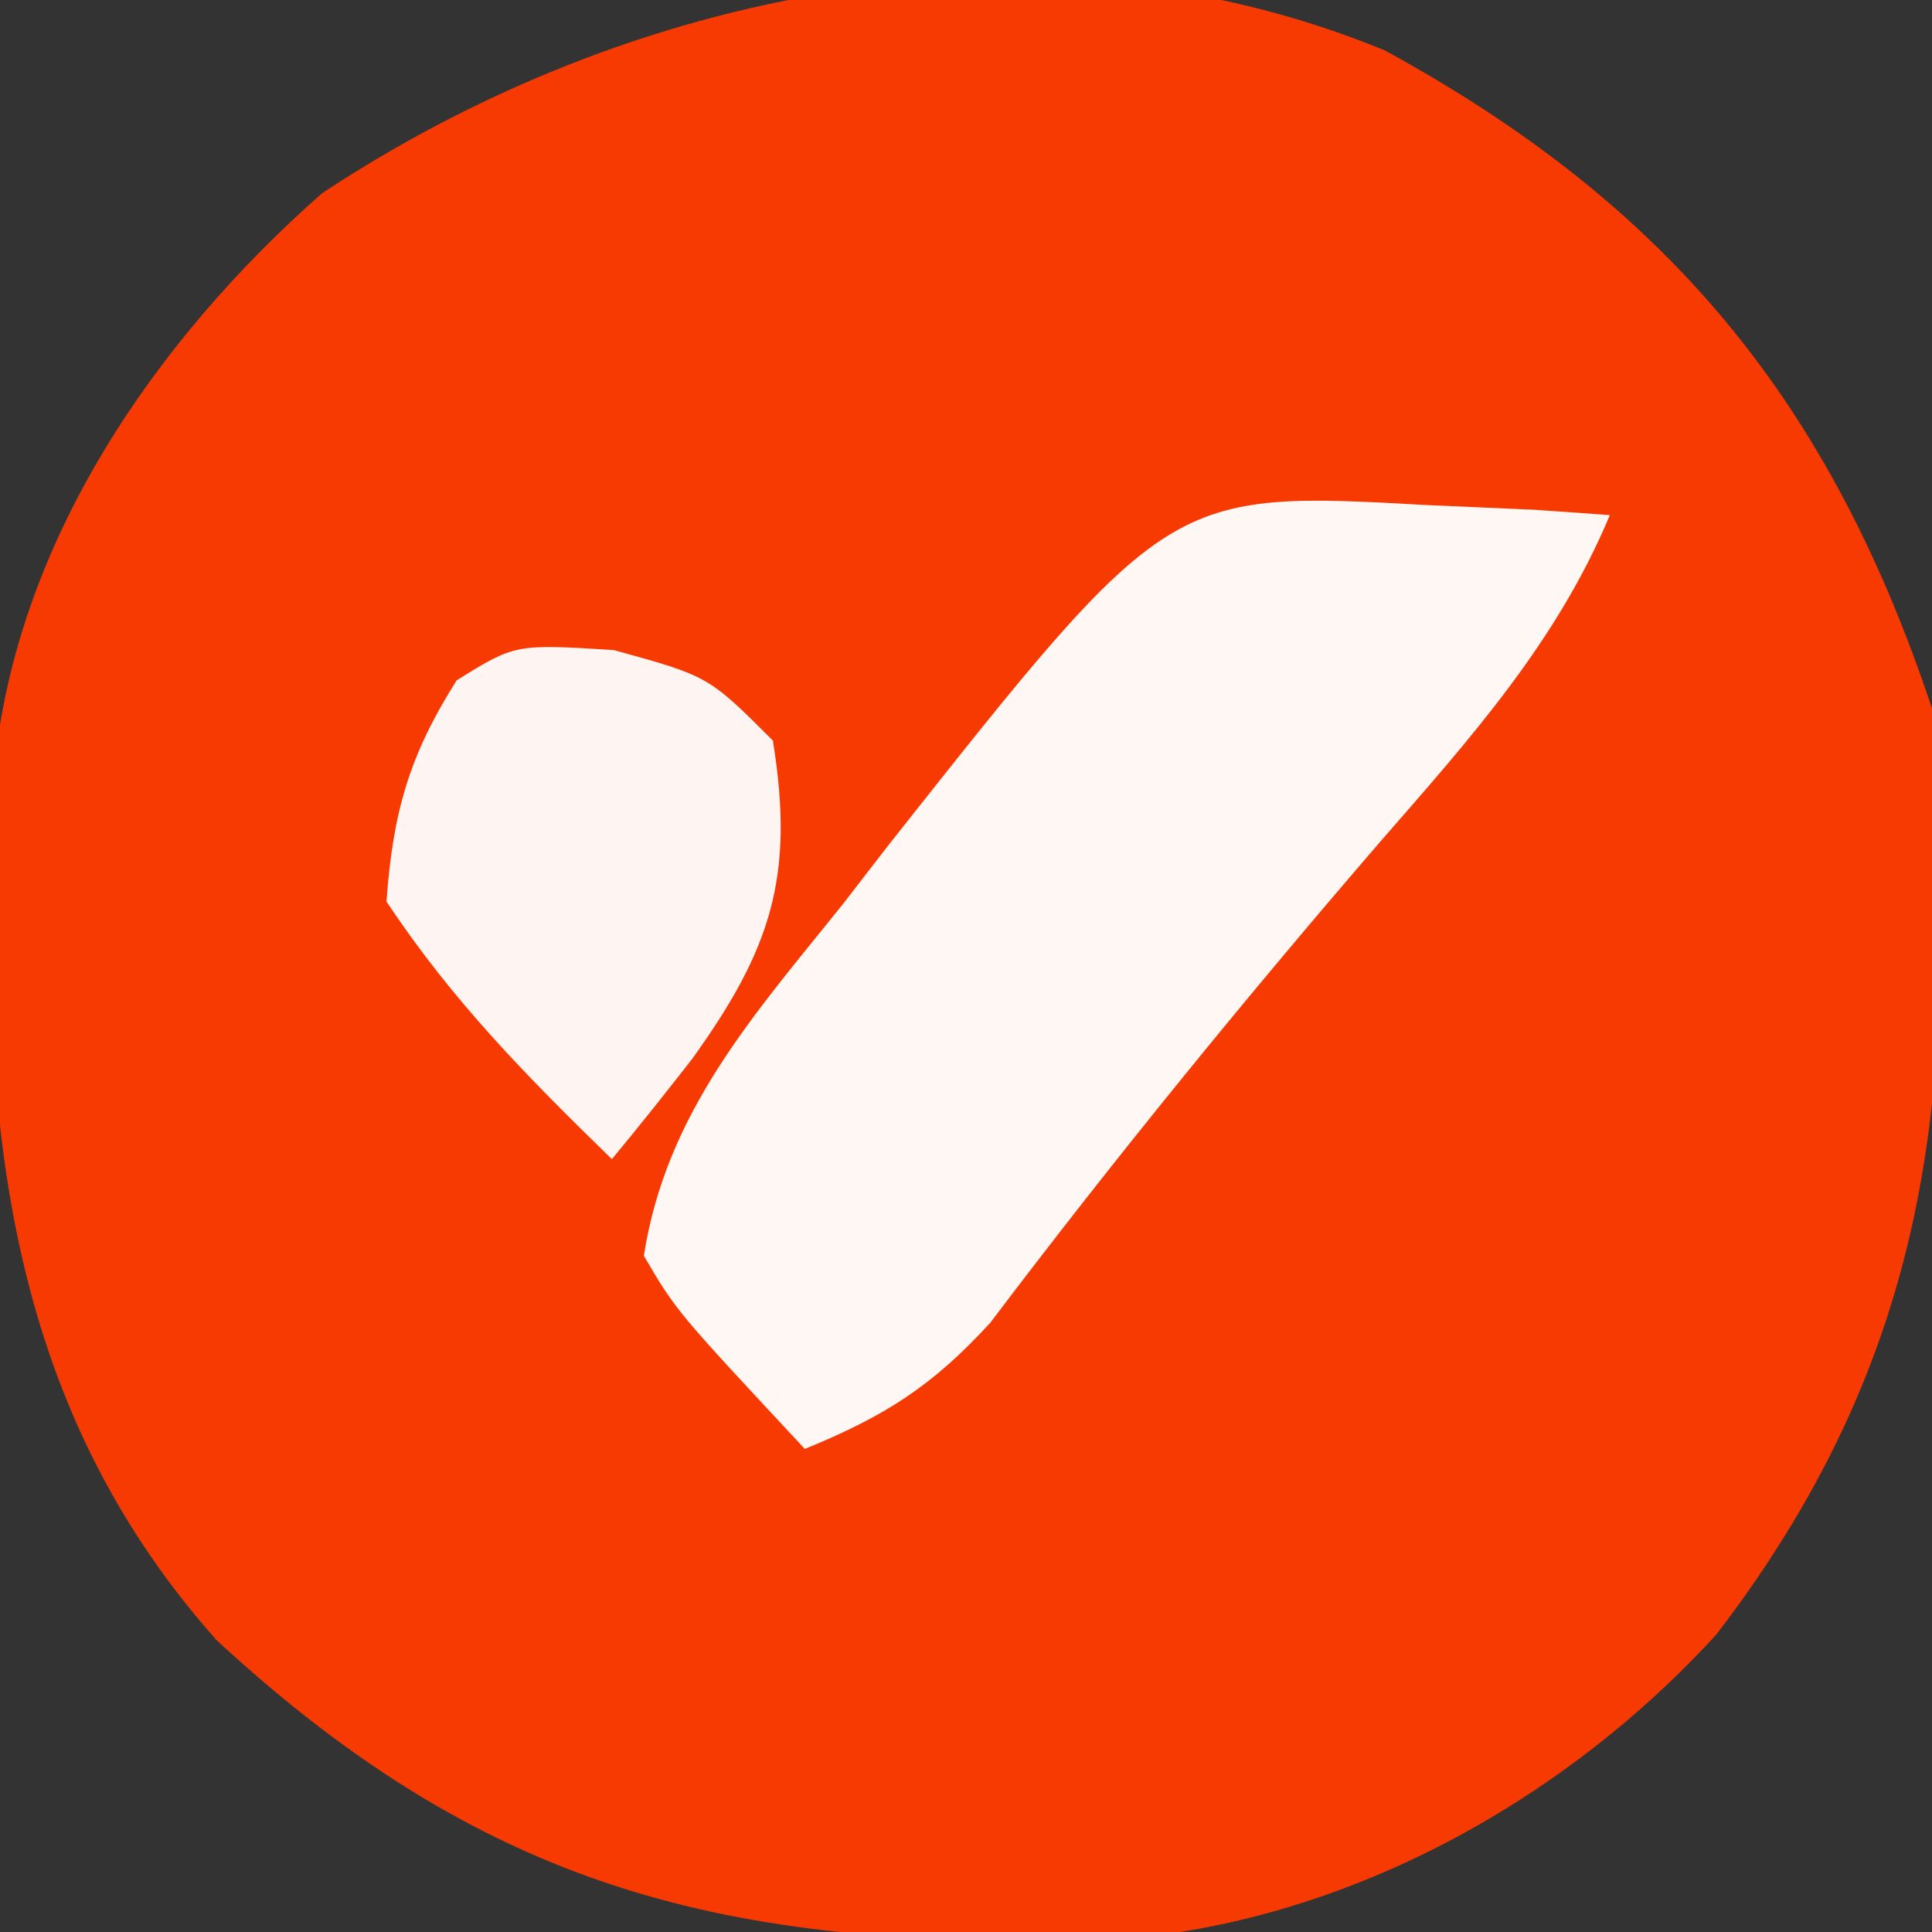
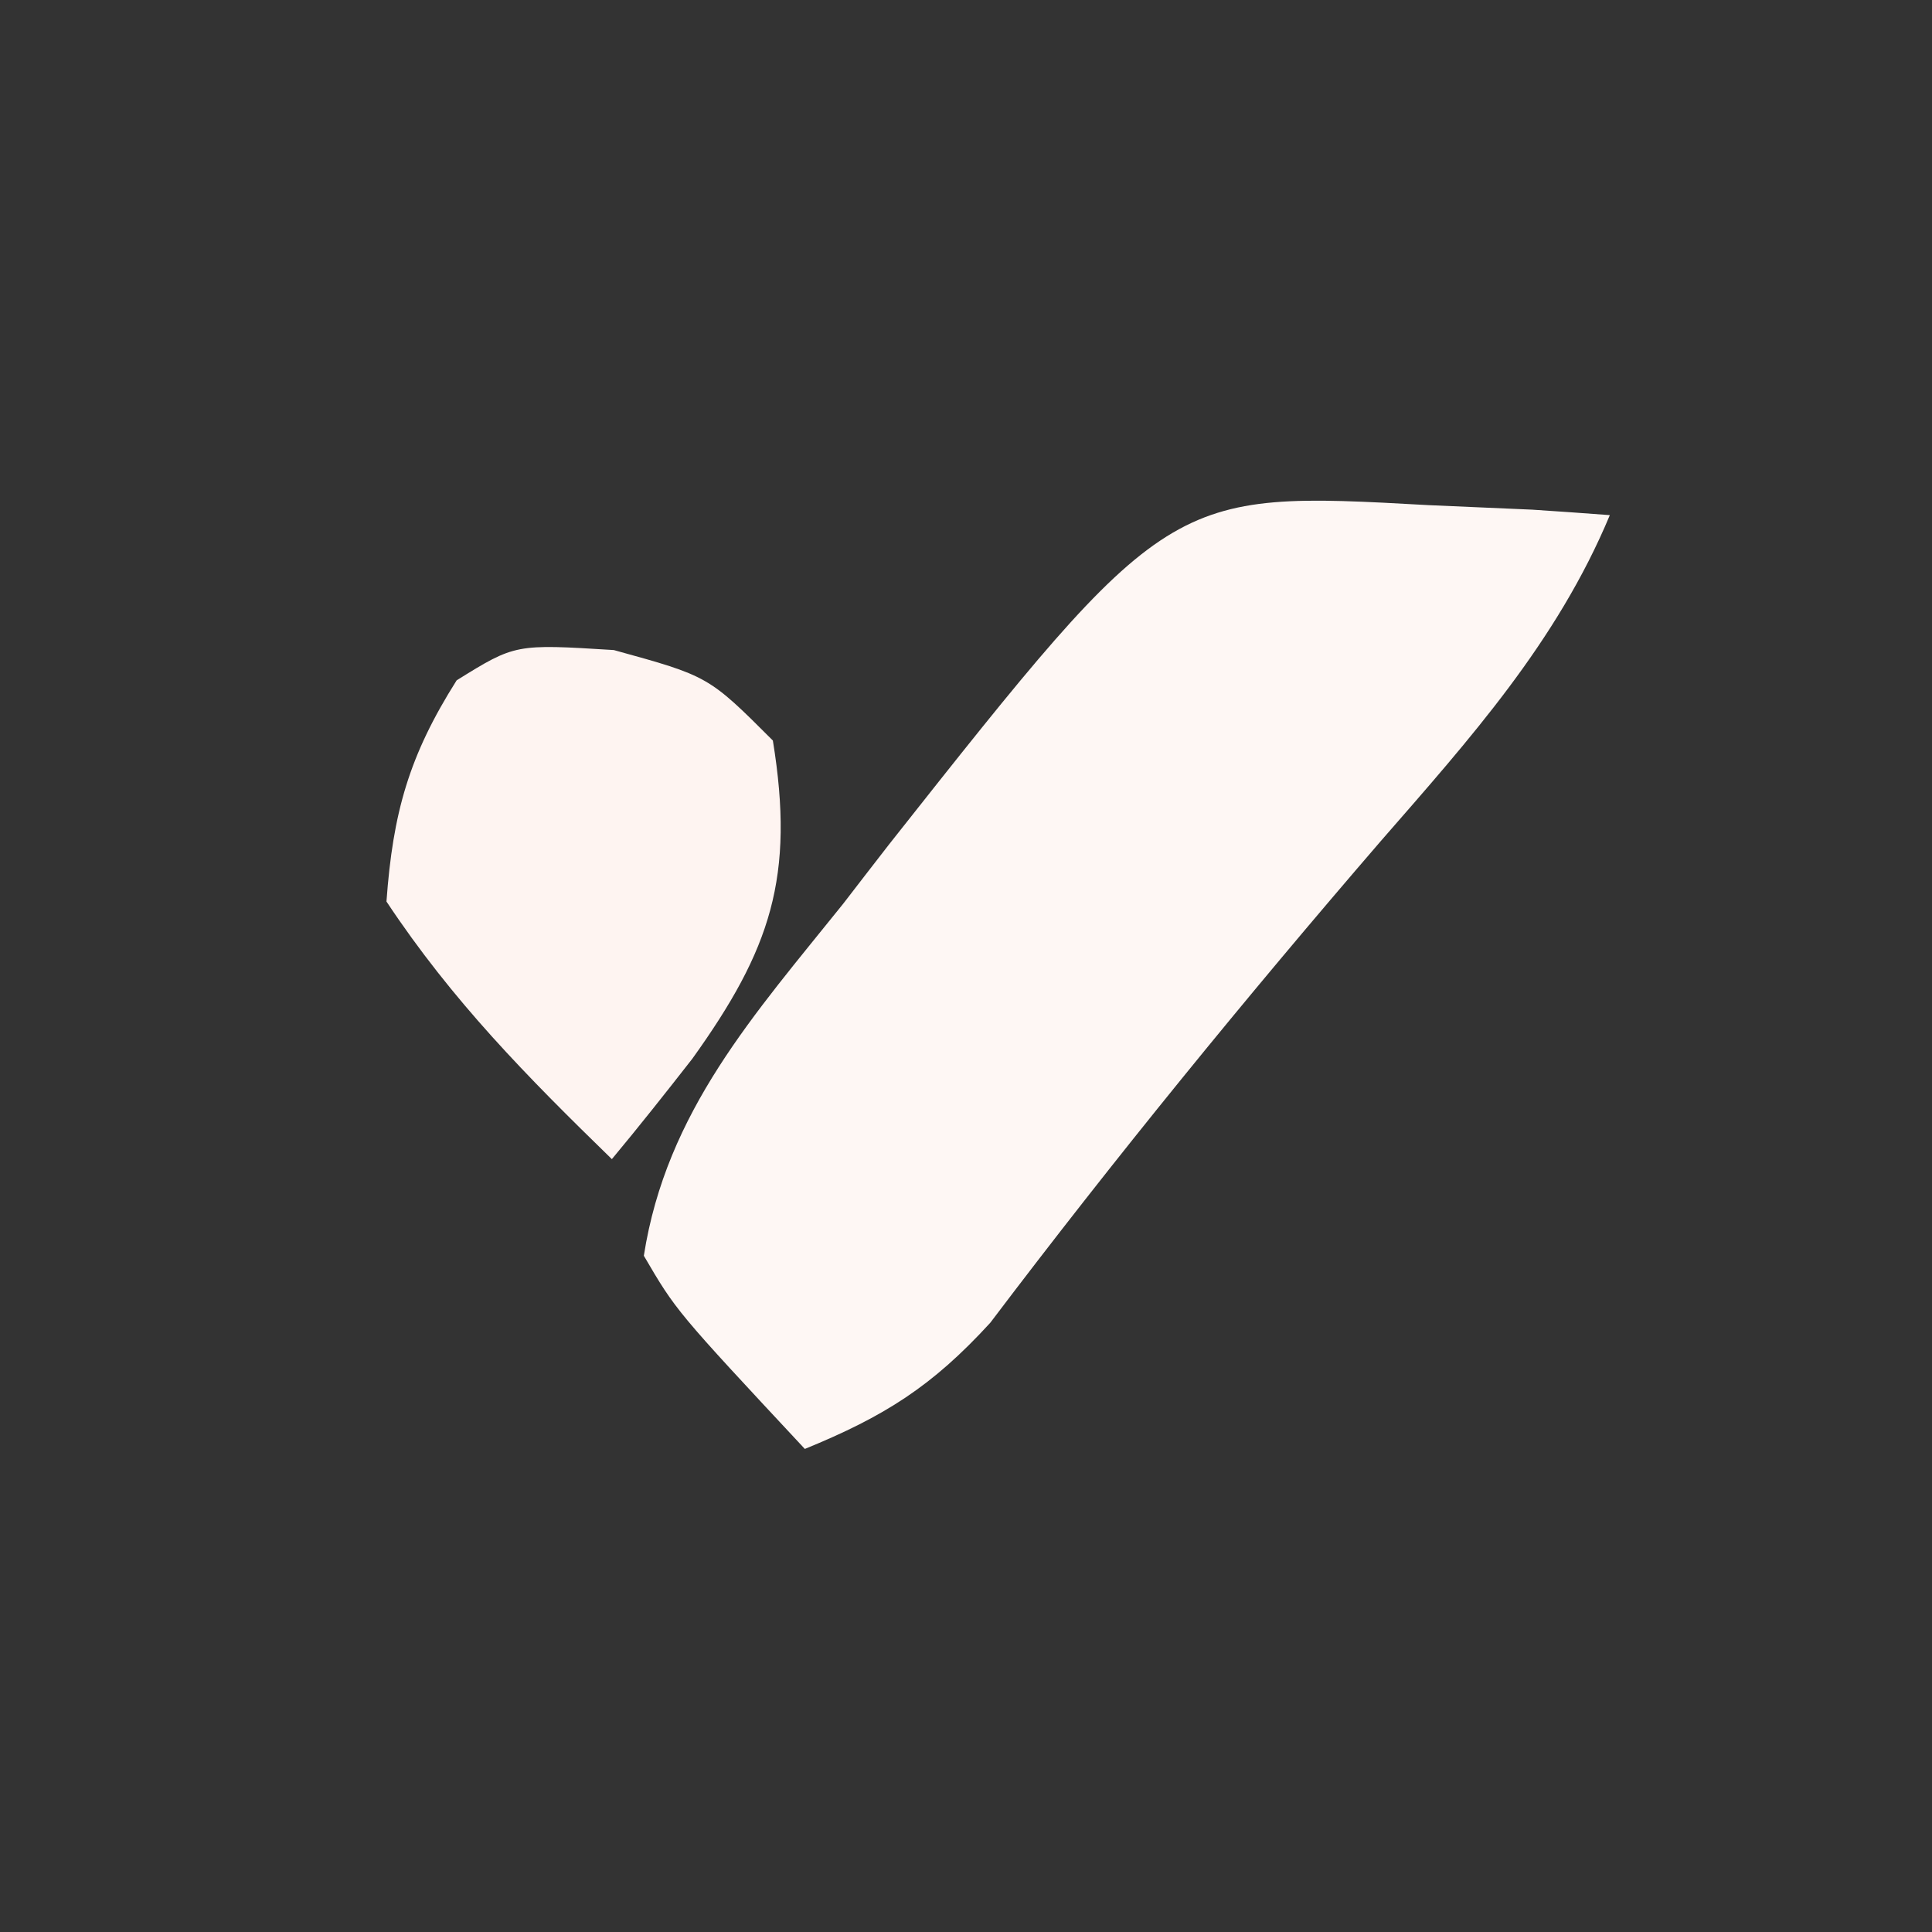
<svg xmlns="http://www.w3.org/2000/svg" version="1.1" width="60" height="60">
  <rect width="100%" height="100%" fill="#333333" stroke="none" />
-   <path d="M0 0 C8.86 4.83 13.85 10.97 17 20.44 C17.77 31.6 17.32 40.04 10.31 49.19 C5.5 54.46 -1.35 58.19 -8.48 58.68 C-19.96 58.99 -27.59 57.4 -36.27 49.38 C-43.19 41.61 -43.64 32.26 -43.18 22.35 C-42.52 15.31 -38.21 9.03 -33 4.44 C-23.49 -1.85 -10.94 -4.49 0 0 Z " fill="#F73902" transform="translate(43,1.562)" />
  <path d="M0 0 C1.59 0.07 1.59 0.07 3.21 0.14 C4.01 0.19 4.8 0.25 5.62 0.31 C3.97 4.26 1.28 7.25 -1.5 10.44 C-5.7 15.31 -9.74 20.26 -13.62 25.39 C-15.43 27.37 -16.91 28.3 -19.38 29.31 C-23.38 25.02 -23.38 25.02 -24.38 23.31 C-23.68 18.83 -20.95 15.82 -18.19 12.38 C-17.72 11.77 -17.25 11.16 -16.76 10.53 C-8.08 -0.45 -8.08 -0.45 0 0 Z " fill="#FEF7F4" transform="translate(44.375,15.688)" />
  <path d="M0 0 C2.94 0.81 2.94 0.81 4.94 2.81 C5.63 7.05 4.87 9.3 2.44 12.69 C1.62 13.74 0.79 14.79 -0.06 15.81 C-2.71 13.23 -5.01 10.9 -7.06 7.81 C-6.86 5.05 -6.36 3.28 -4.88 0.94 C-3.06 -0.19 -3.06 -0.19 0 0 Z " fill="#FEF4F1" transform="translate(19.062,20.188)" />
</svg>